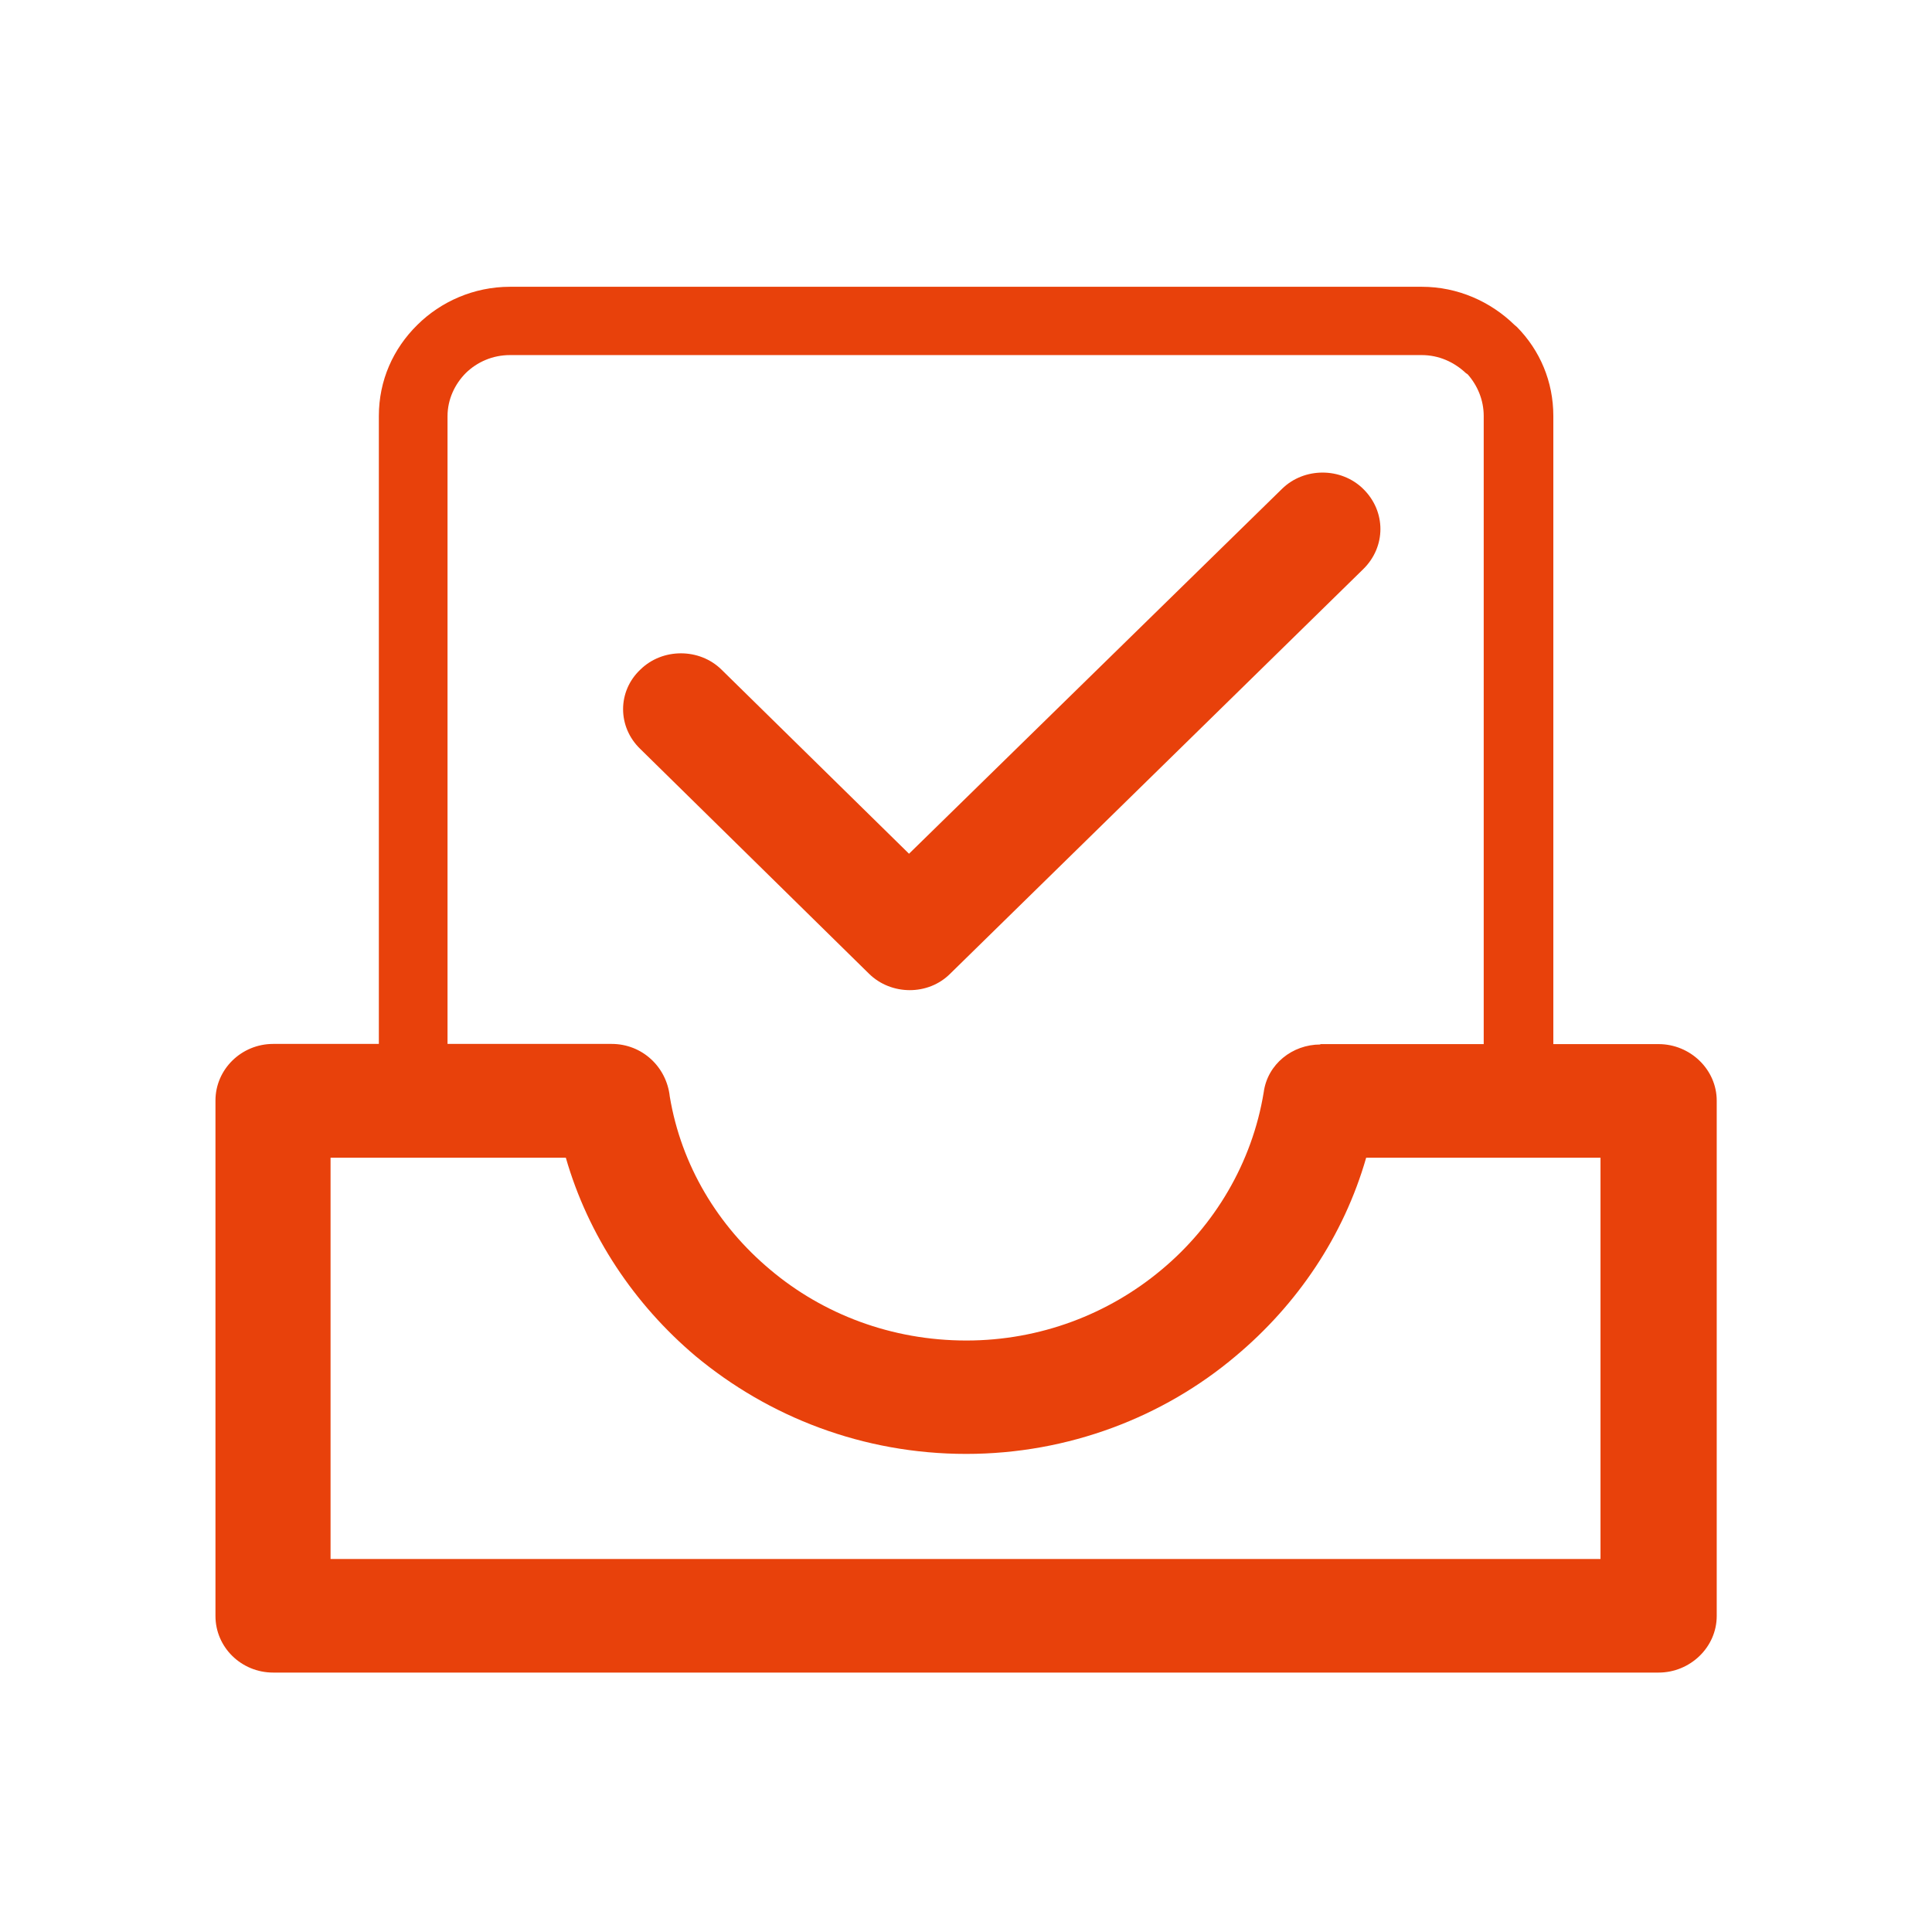
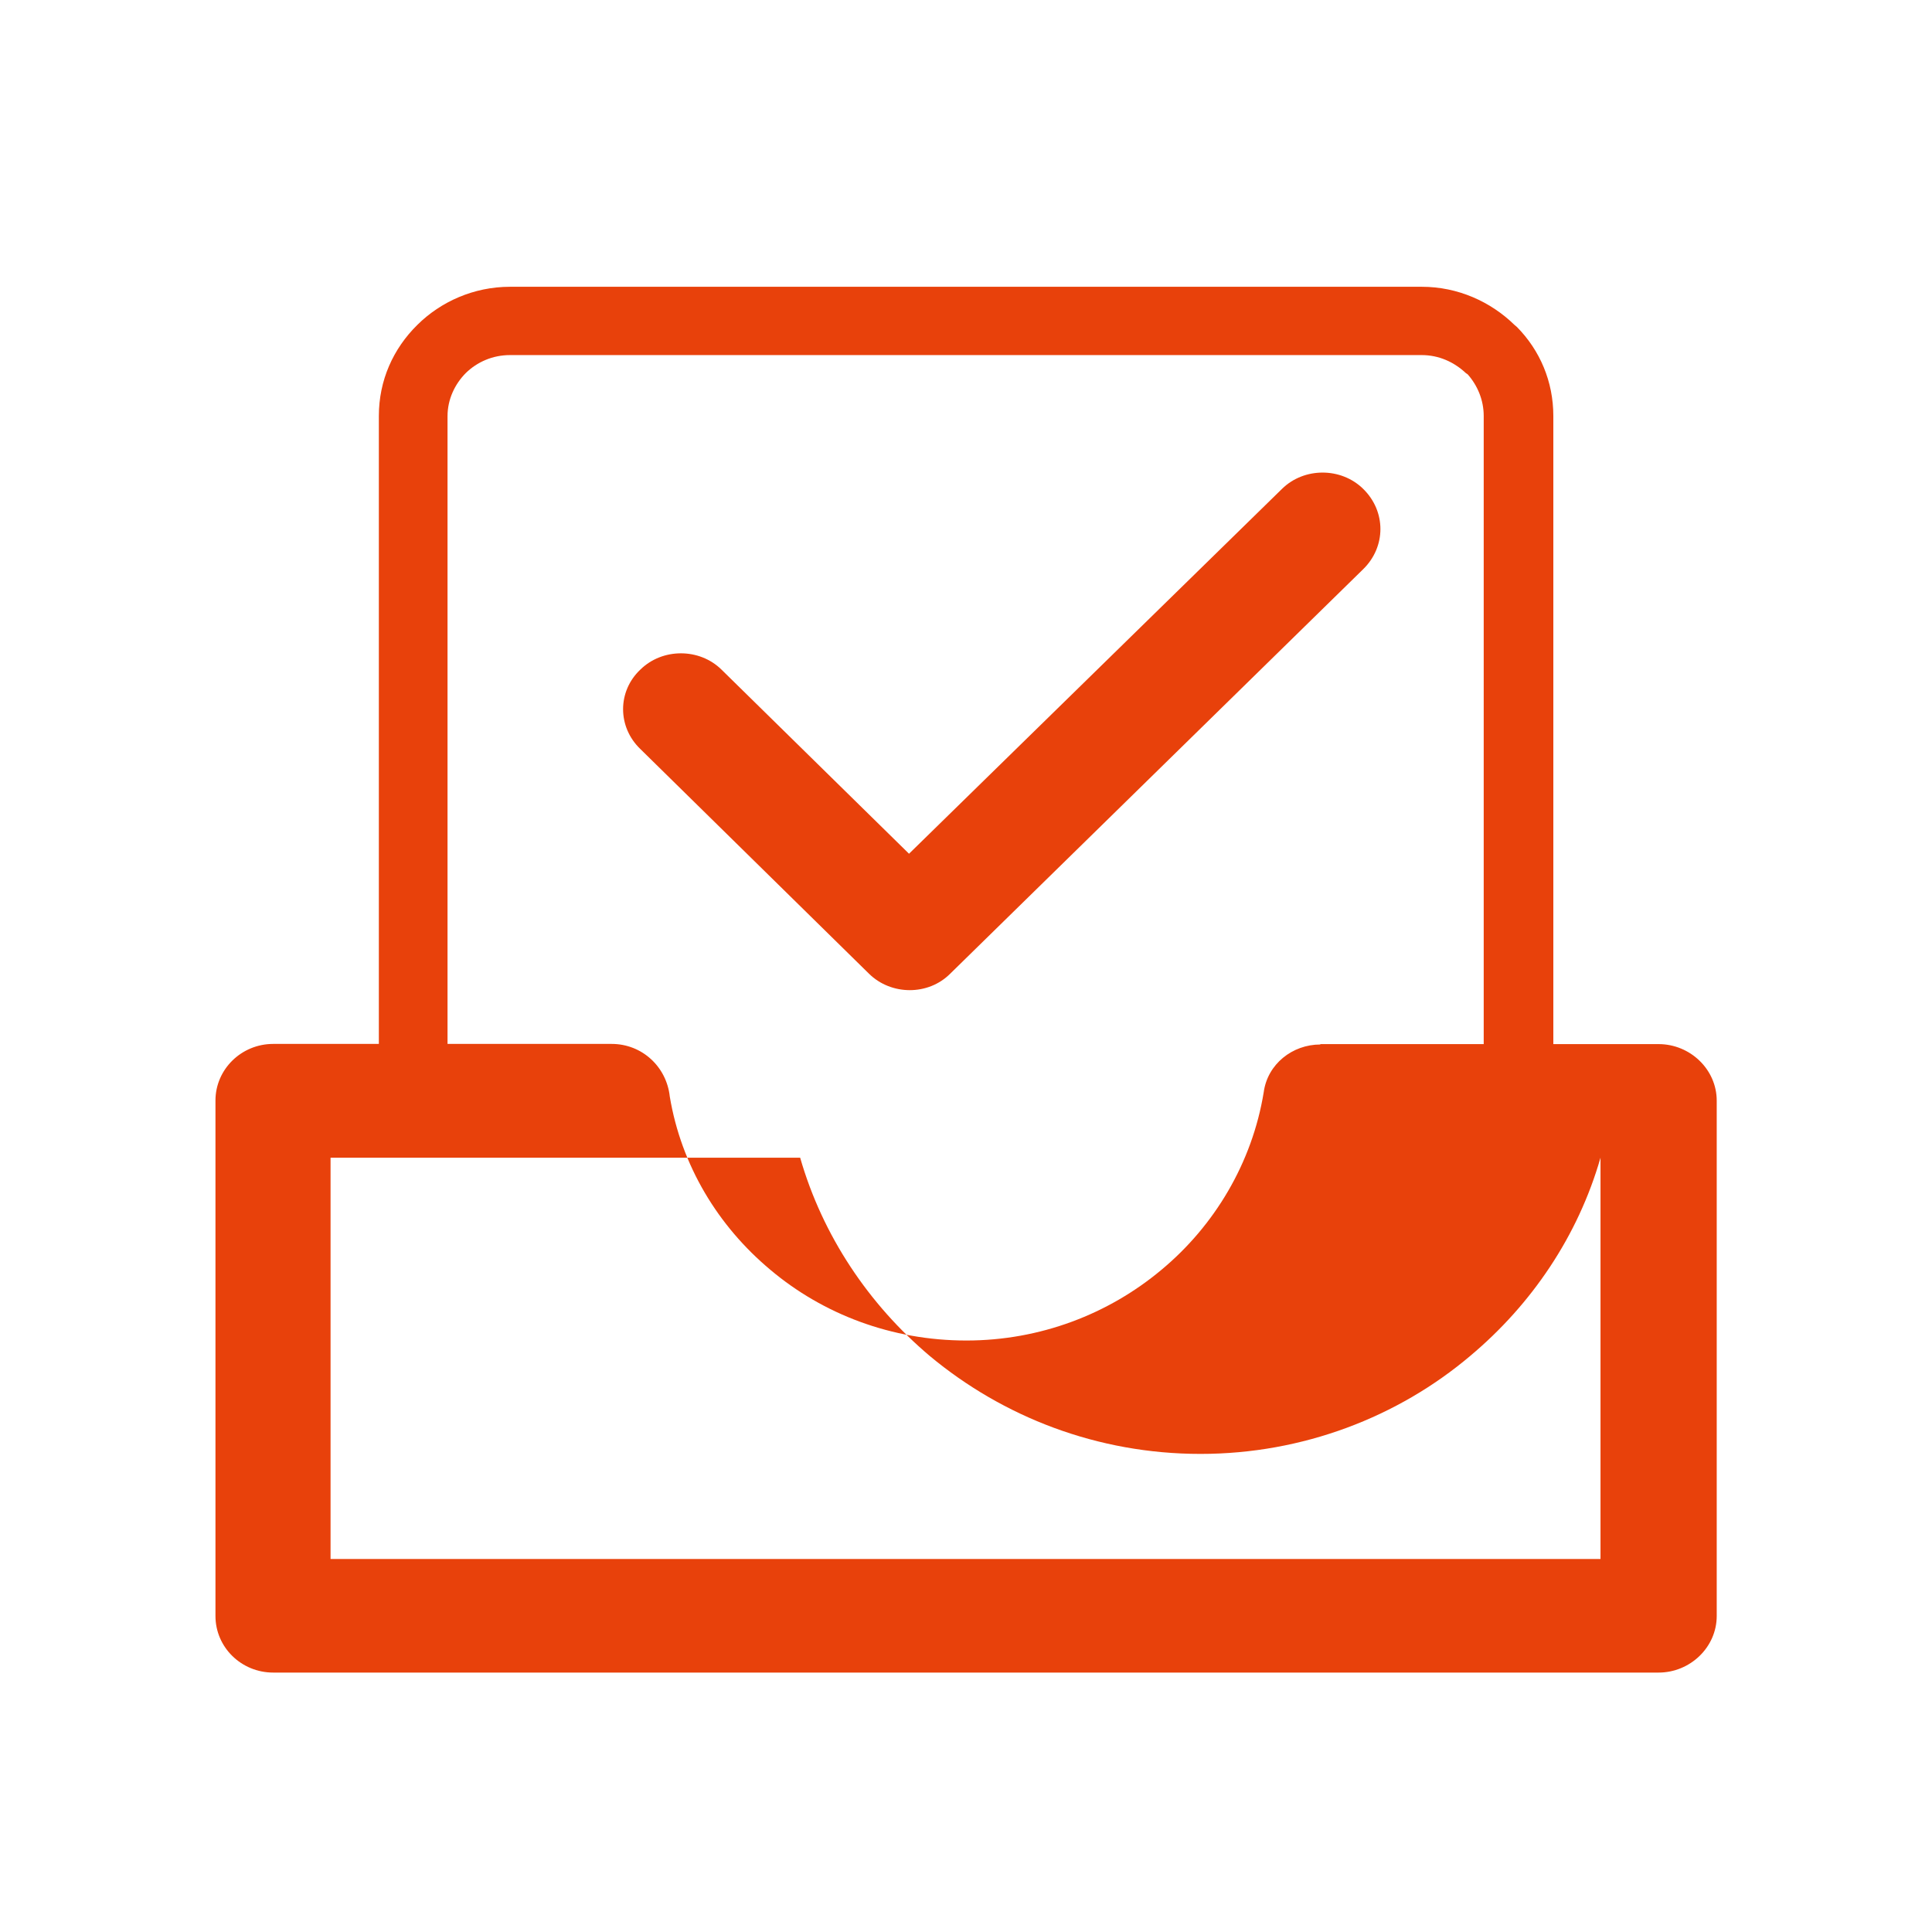
<svg xmlns="http://www.w3.org/2000/svg" t="1655295385098" class="icon" viewBox="0 0 1024 1024" version="1.1" p-id="13743" width="70" height="70">
  <defs>
    <style type="text/css">@font-face { font-family: feedback-iconfont; src: url("//at.alicdn.com/t/font_1031158_u69w8yhxdu.woff2?t=1630033759944") format("woff2"), url("//at.alicdn.com/t/font_1031158_u69w8yhxdu.woff?t=1630033759944") format("woff"), url("//at.alicdn.com/t/font_1031158_u69w8yhxdu.ttf?t=1630033759944") format("truetype"); }
</style>
  </defs>
-   <path d="M 144.8 553.3 h 56 V 220.5 c 0 -18.9 7.6 -35.7 20.4 -48.3 c 12.4 -12.3 29.9 -20.2 49.1 -20.2 h 483.3 c 19.1 0 36.5 7.9 49.1 20.2 l 1.3 1.1 c 12.2 12.4 19.3 28.9 19.3 47.2 v 332.9 h 55.8 c 16.7 0 30.8 13.4 30.8 30 v 273.1 c 0 16.6 -14.1 30 -30.8 30 H 144.8 c -16.9 0 -30.6 -13.4 -30.6 -30 V 583.3 c 0 -16.5 13.7 -30 30.6 -30 Z m 92.5 0 h 86.9 c 16.1 0 29.1 12.1 30.8 27.9 c 6.1 36.6 25.6 68.7 53.4 91.9 c 27.8 23.4 64.1 37.4 103.8 37.4 c 39.1 0 75.3 -14 103.3 -37.4 c 28.2 -23.4 48.2 -56.8 54.3 -94.2 c 2 -14.9 15.2 -25.3 30 -25.3 v -0.2 h 86.6 V 220.5 c 0 -8.5 -3.3 -16.2 -8.5 -22.1 l -0.9 -0.6 c -6.3 -5.9 -14.3 -9.6 -23.5 -9.6 H 270.3 c -9.1 0 -17.4 3.6 -23.5 9.6 c -5.7 5.8 -9.6 13.8 -9.6 22.8 v 332.7 h 0.1 Z M 339.4 397 l 121.2 119.1 c 11.7 11.5 31.3 11.7 43 0 l 218.9 -214.4 c 12.2 -11.9 12.2 -30.7 0 -42.6 c -11.7 -11.5 -31.3 -11.5 -43 0 L 481.8 452.5 l -99.4 -97.6 c -11.7 -11.5 -31.3 -11.5 -43 0 c -12.2 11.5 -12.2 30.4 0 42.1 Z m -39.5 216.6 H 175.2 v 212.7 h 673.1 V 613.6 H 724.1 c -11.9 41.5 -36.5 77.8 -69.1 105.1 c -38.2 32.3 -88.6 51.9 -142.9 51.9 c -54.7 0 -104.7 -19.6 -143.5 -51.9 c -32.3 -27.3 -56.8 -63.7 -68.7 -105.1 Z" fill="#e8410b" p-id="13744" />
+   <path d="M 144.8 553.3 h 56 V 220.5 c 0 -18.9 7.6 -35.7 20.4 -48.3 c 12.4 -12.3 29.9 -20.2 49.1 -20.2 h 483.3 c 19.1 0 36.5 7.9 49.1 20.2 l 1.3 1.1 c 12.2 12.4 19.3 28.9 19.3 47.2 v 332.9 h 55.8 c 16.7 0 30.8 13.4 30.8 30 v 273.1 c 0 16.6 -14.1 30 -30.8 30 H 144.8 c -16.9 0 -30.6 -13.4 -30.6 -30 V 583.3 c 0 -16.5 13.7 -30 30.6 -30 Z m 92.5 0 h 86.9 c 16.1 0 29.1 12.1 30.8 27.9 c 6.1 36.6 25.6 68.7 53.4 91.9 c 27.8 23.4 64.1 37.4 103.8 37.4 c 39.1 0 75.3 -14 103.3 -37.4 c 28.2 -23.4 48.2 -56.8 54.3 -94.2 c 2 -14.9 15.2 -25.3 30 -25.3 v -0.2 h 86.6 V 220.5 c 0 -8.5 -3.3 -16.2 -8.5 -22.1 l -0.9 -0.6 c -6.3 -5.9 -14.3 -9.6 -23.5 -9.6 H 270.3 c -9.1 0 -17.4 3.6 -23.5 9.6 c -5.7 5.8 -9.6 13.8 -9.6 22.8 v 332.7 h 0.1 Z M 339.4 397 l 121.2 119.1 c 11.7 11.5 31.3 11.7 43 0 l 218.9 -214.4 c 12.2 -11.9 12.2 -30.7 0 -42.6 c -11.7 -11.5 -31.3 -11.5 -43 0 L 481.8 452.5 l -99.4 -97.6 c -11.7 -11.5 -31.3 -11.5 -43 0 c -12.2 11.5 -12.2 30.4 0 42.1 Z m -39.5 216.6 H 175.2 v 212.7 h 673.1 V 613.6 c -11.9 41.5 -36.5 77.8 -69.1 105.1 c -38.2 32.3 -88.6 51.9 -142.9 51.9 c -54.7 0 -104.7 -19.6 -143.5 -51.9 c -32.3 -27.3 -56.8 -63.7 -68.7 -105.1 Z" fill="#e8410b" p-id="13744" />
</svg>